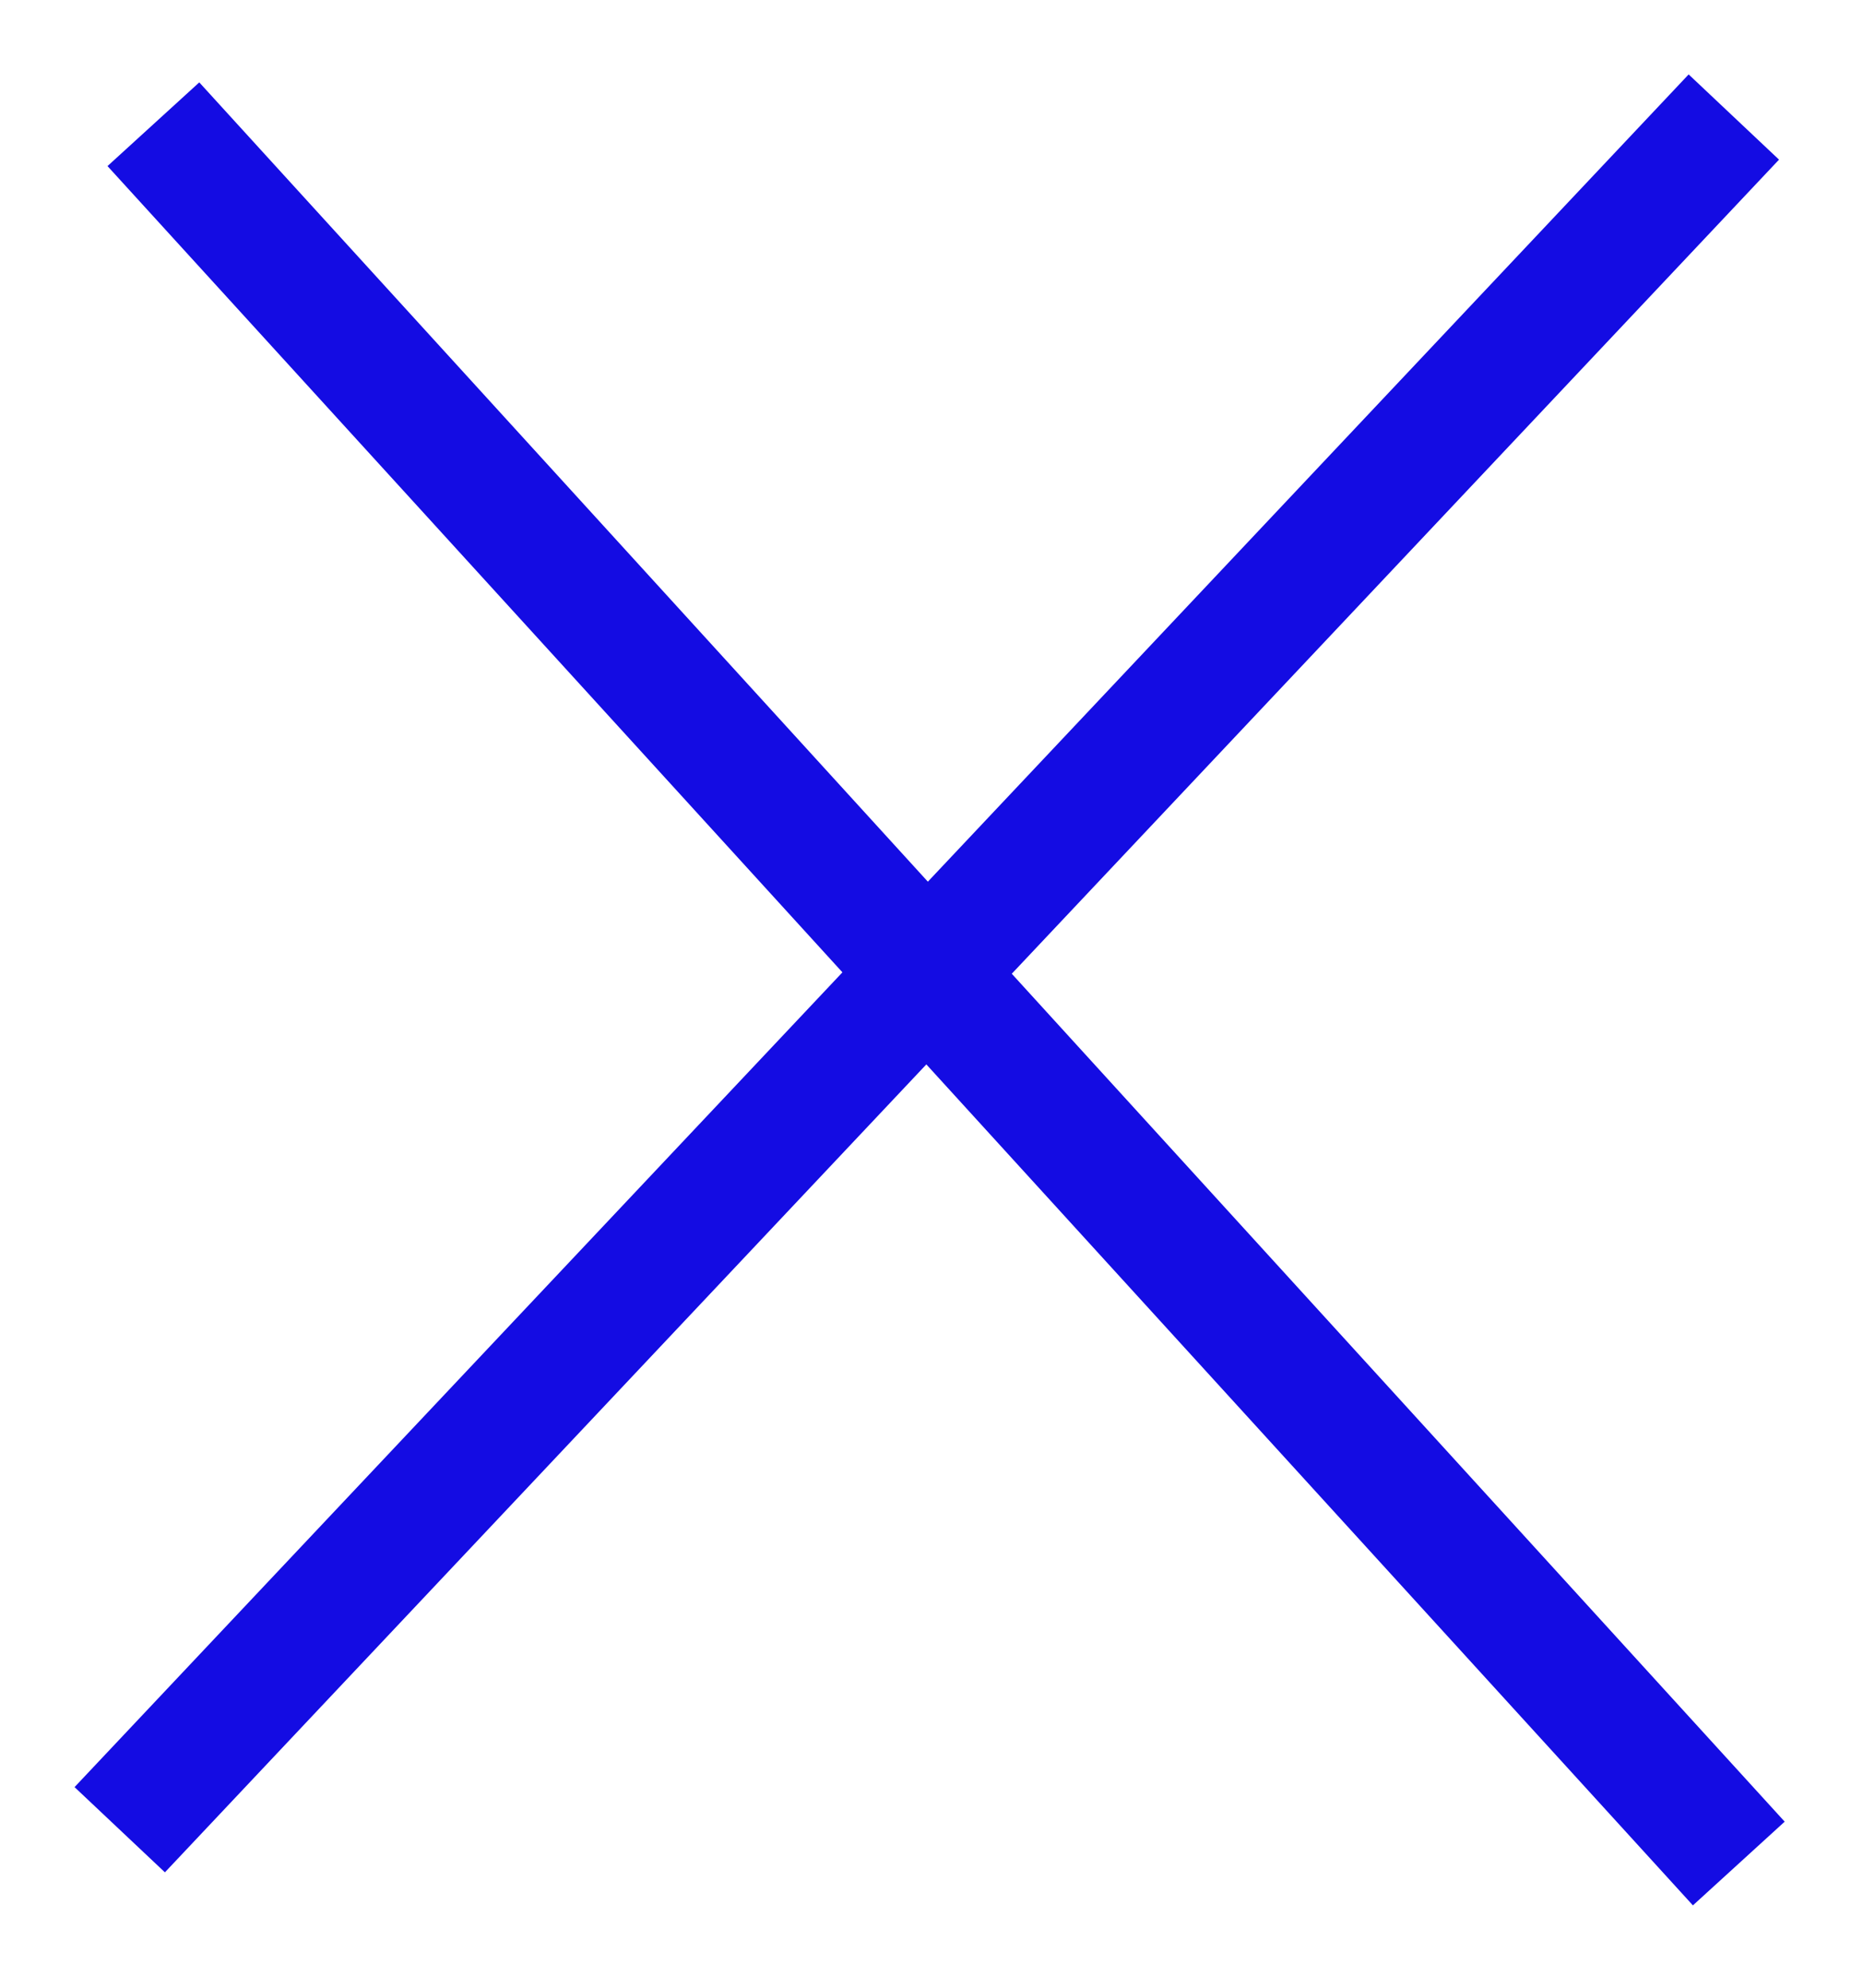
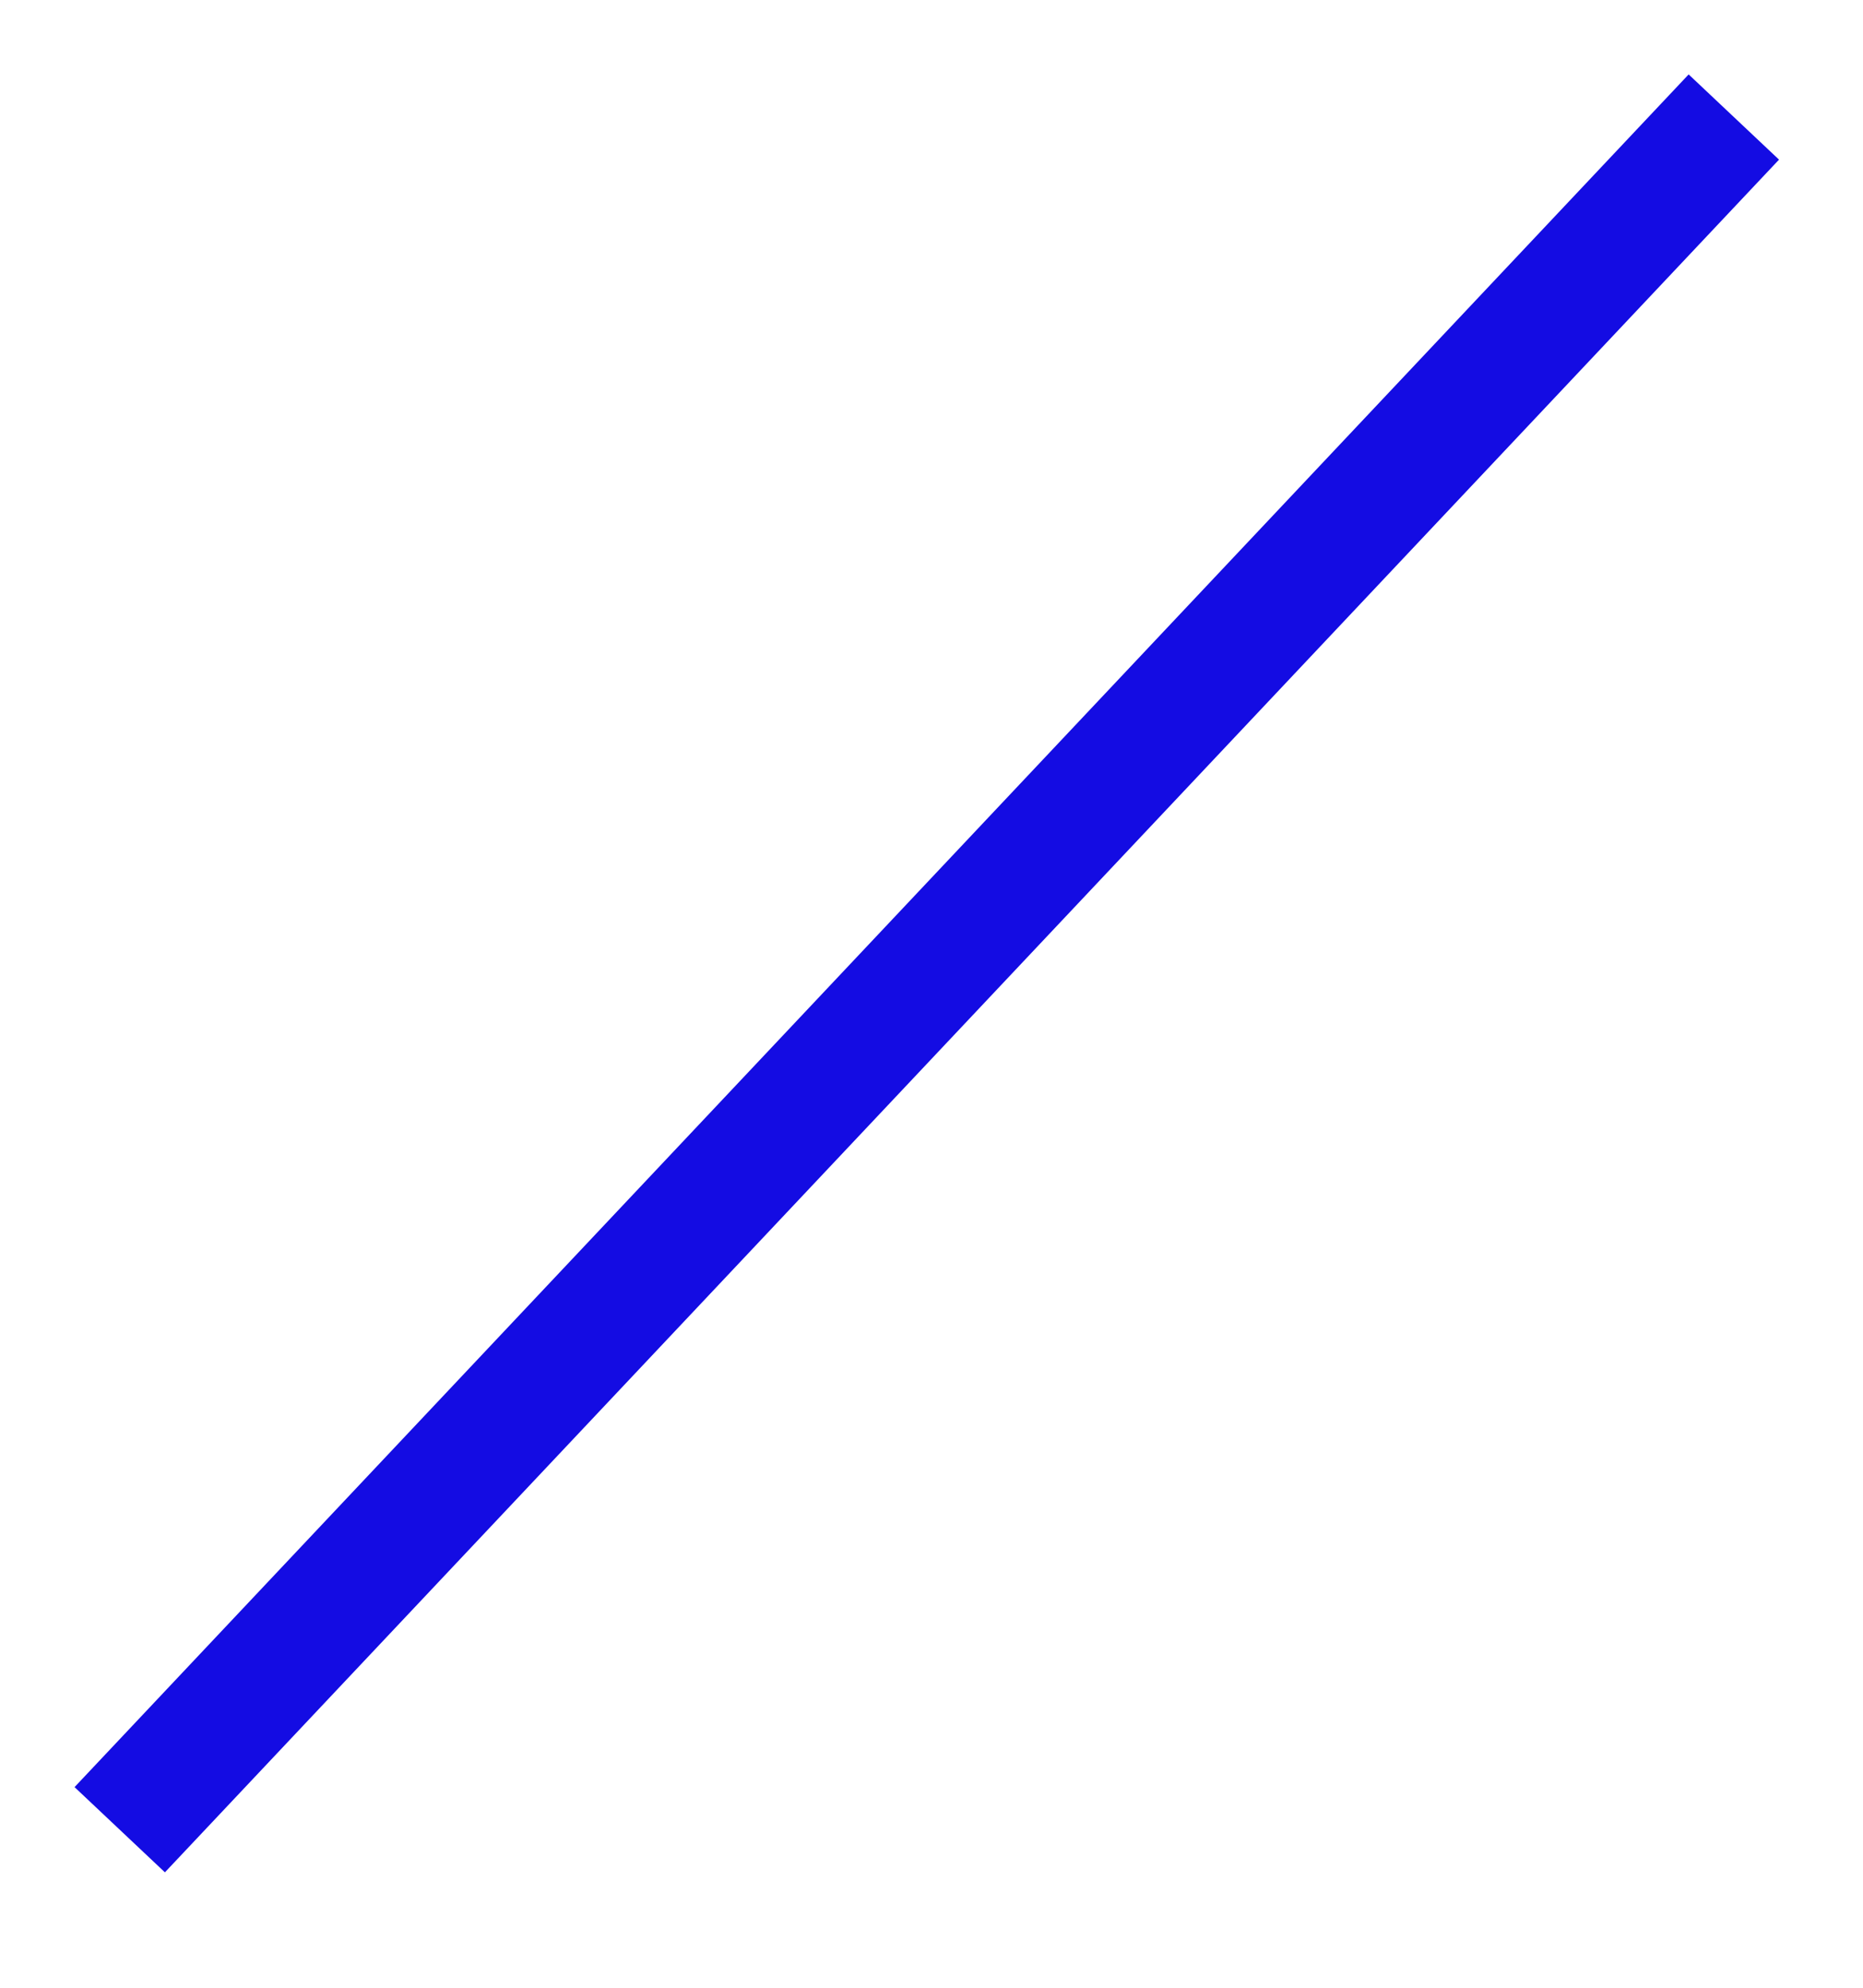
<svg xmlns="http://www.w3.org/2000/svg" width="15" height="16" viewBox="0 0 15 16" fill="none">
  <g id="Group 4">
    <path id="Vector 6" d="M0.964 14.728L13.96 0.942" stroke="#140CE3" />
-     <path id="Vector 7" d="M1.235 1L14 15" stroke="#140CE3" />
  </g>
</svg>